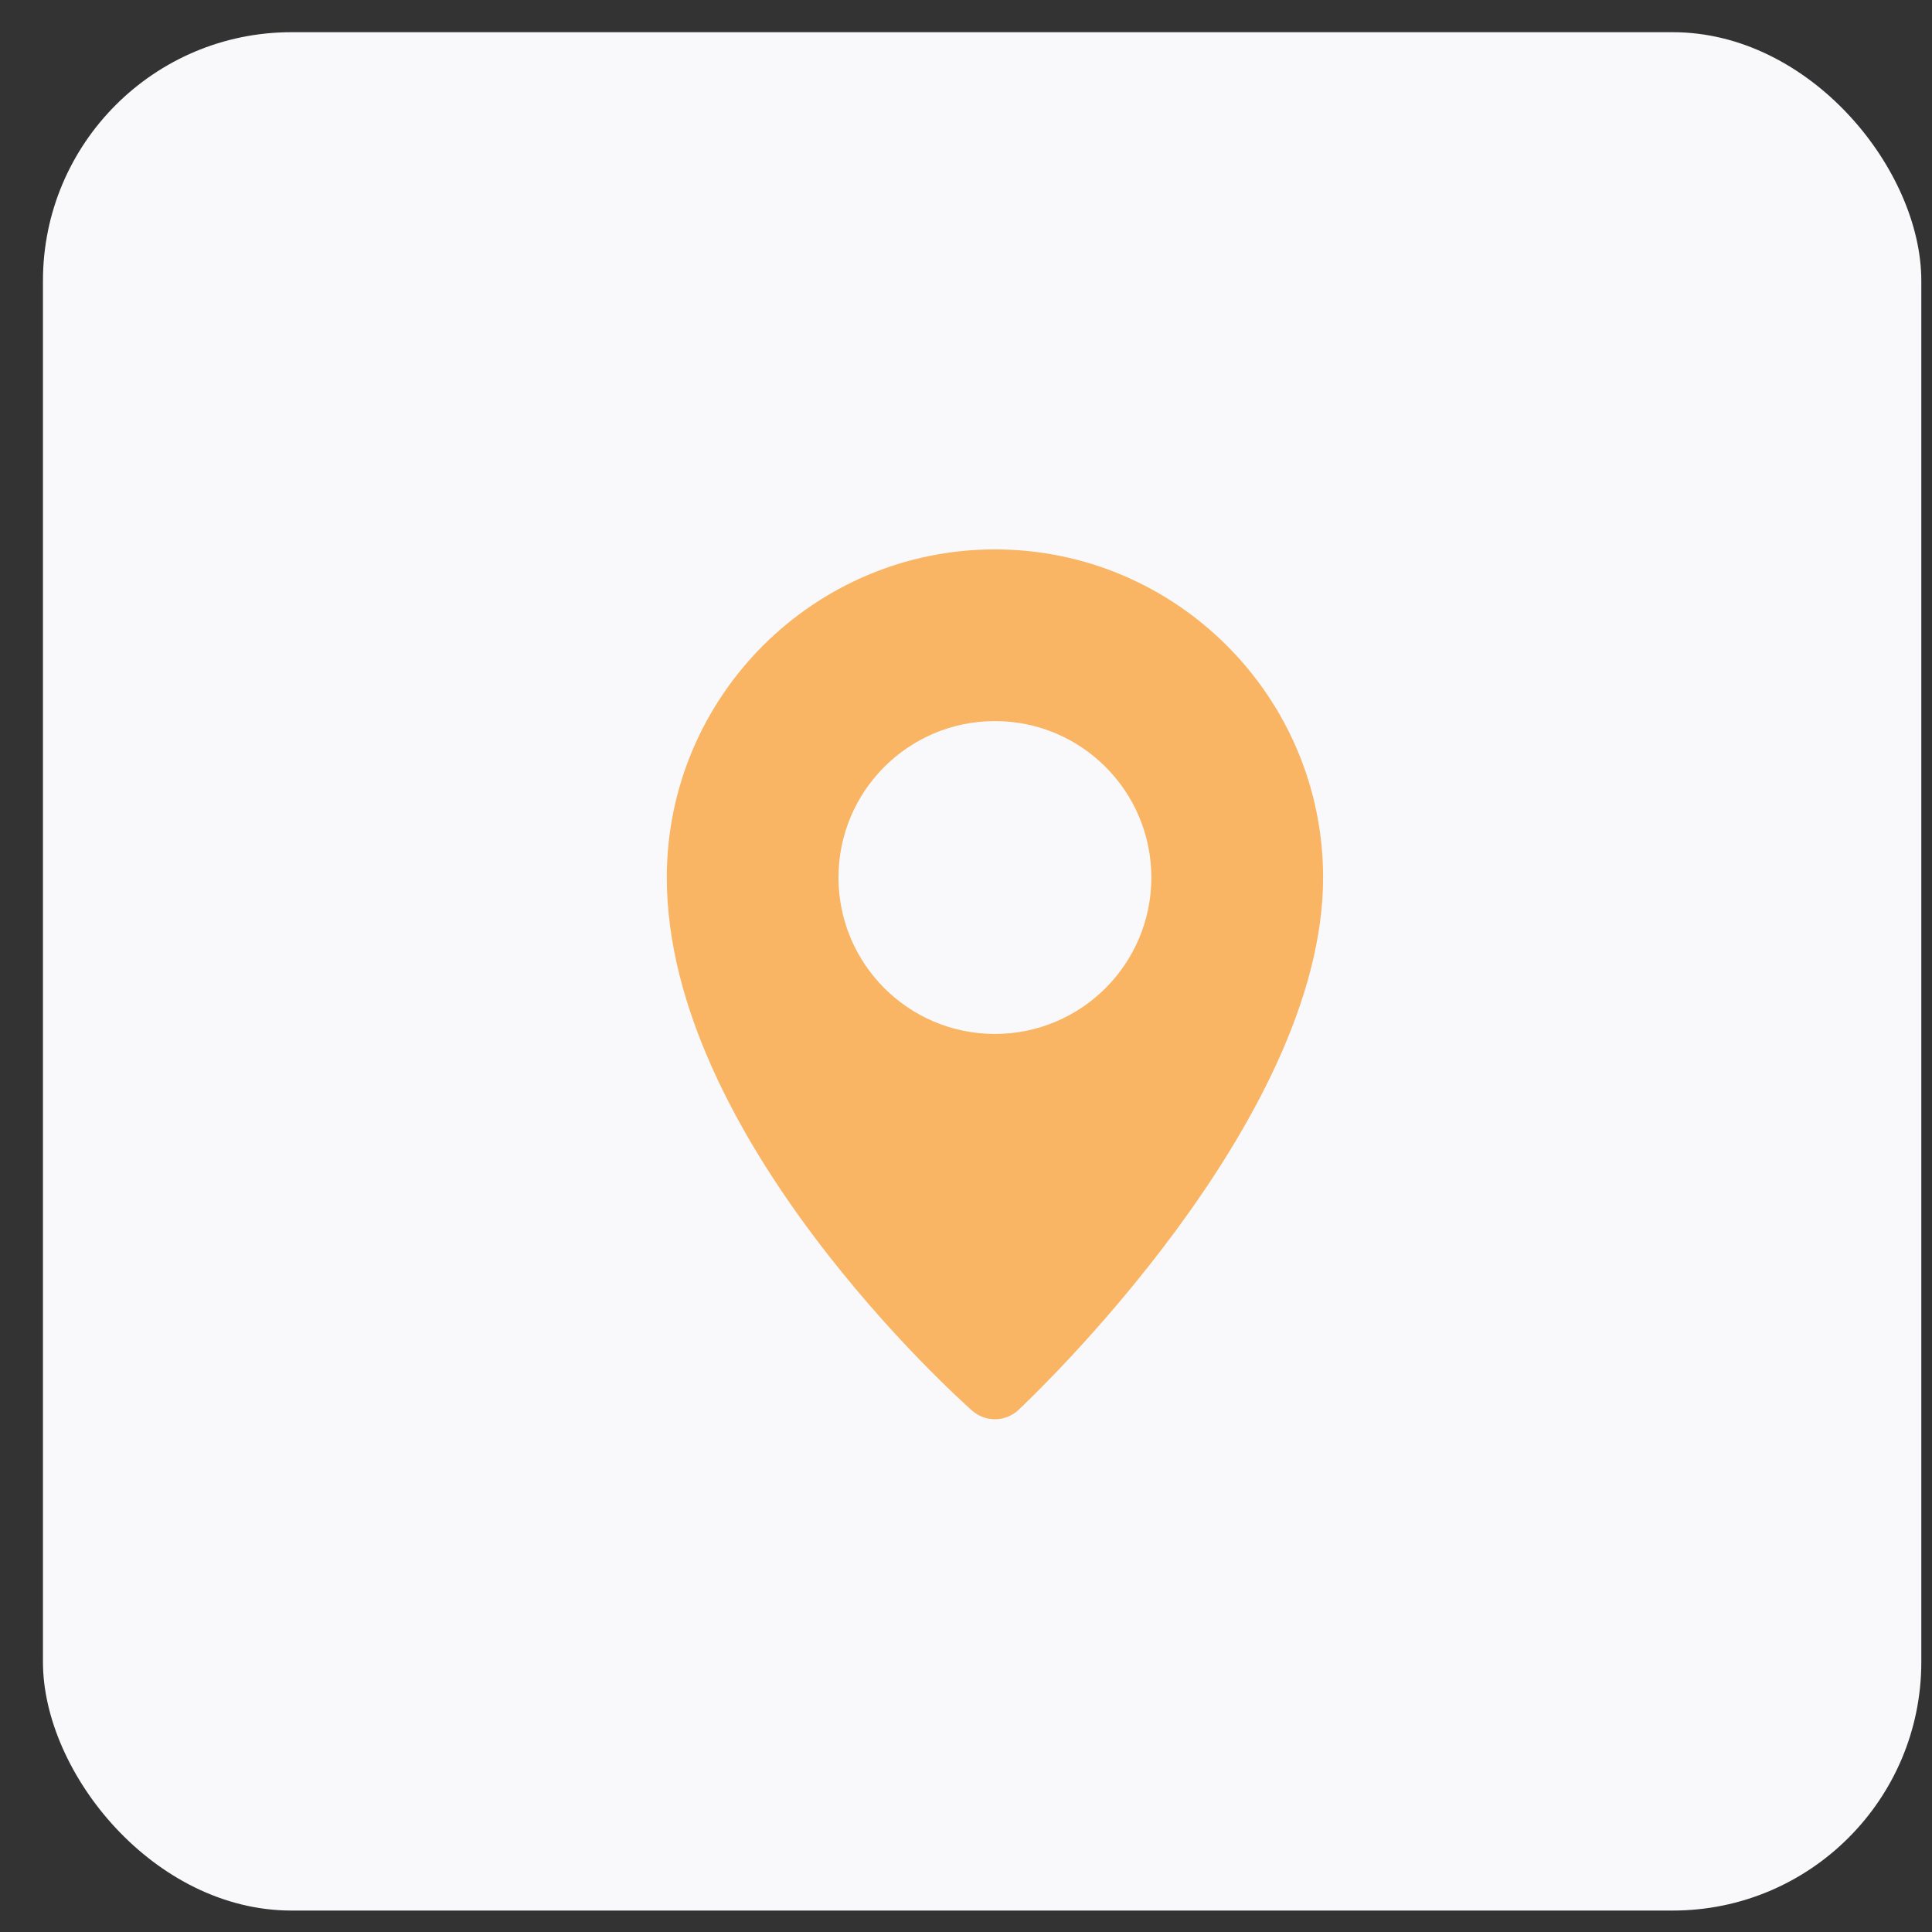
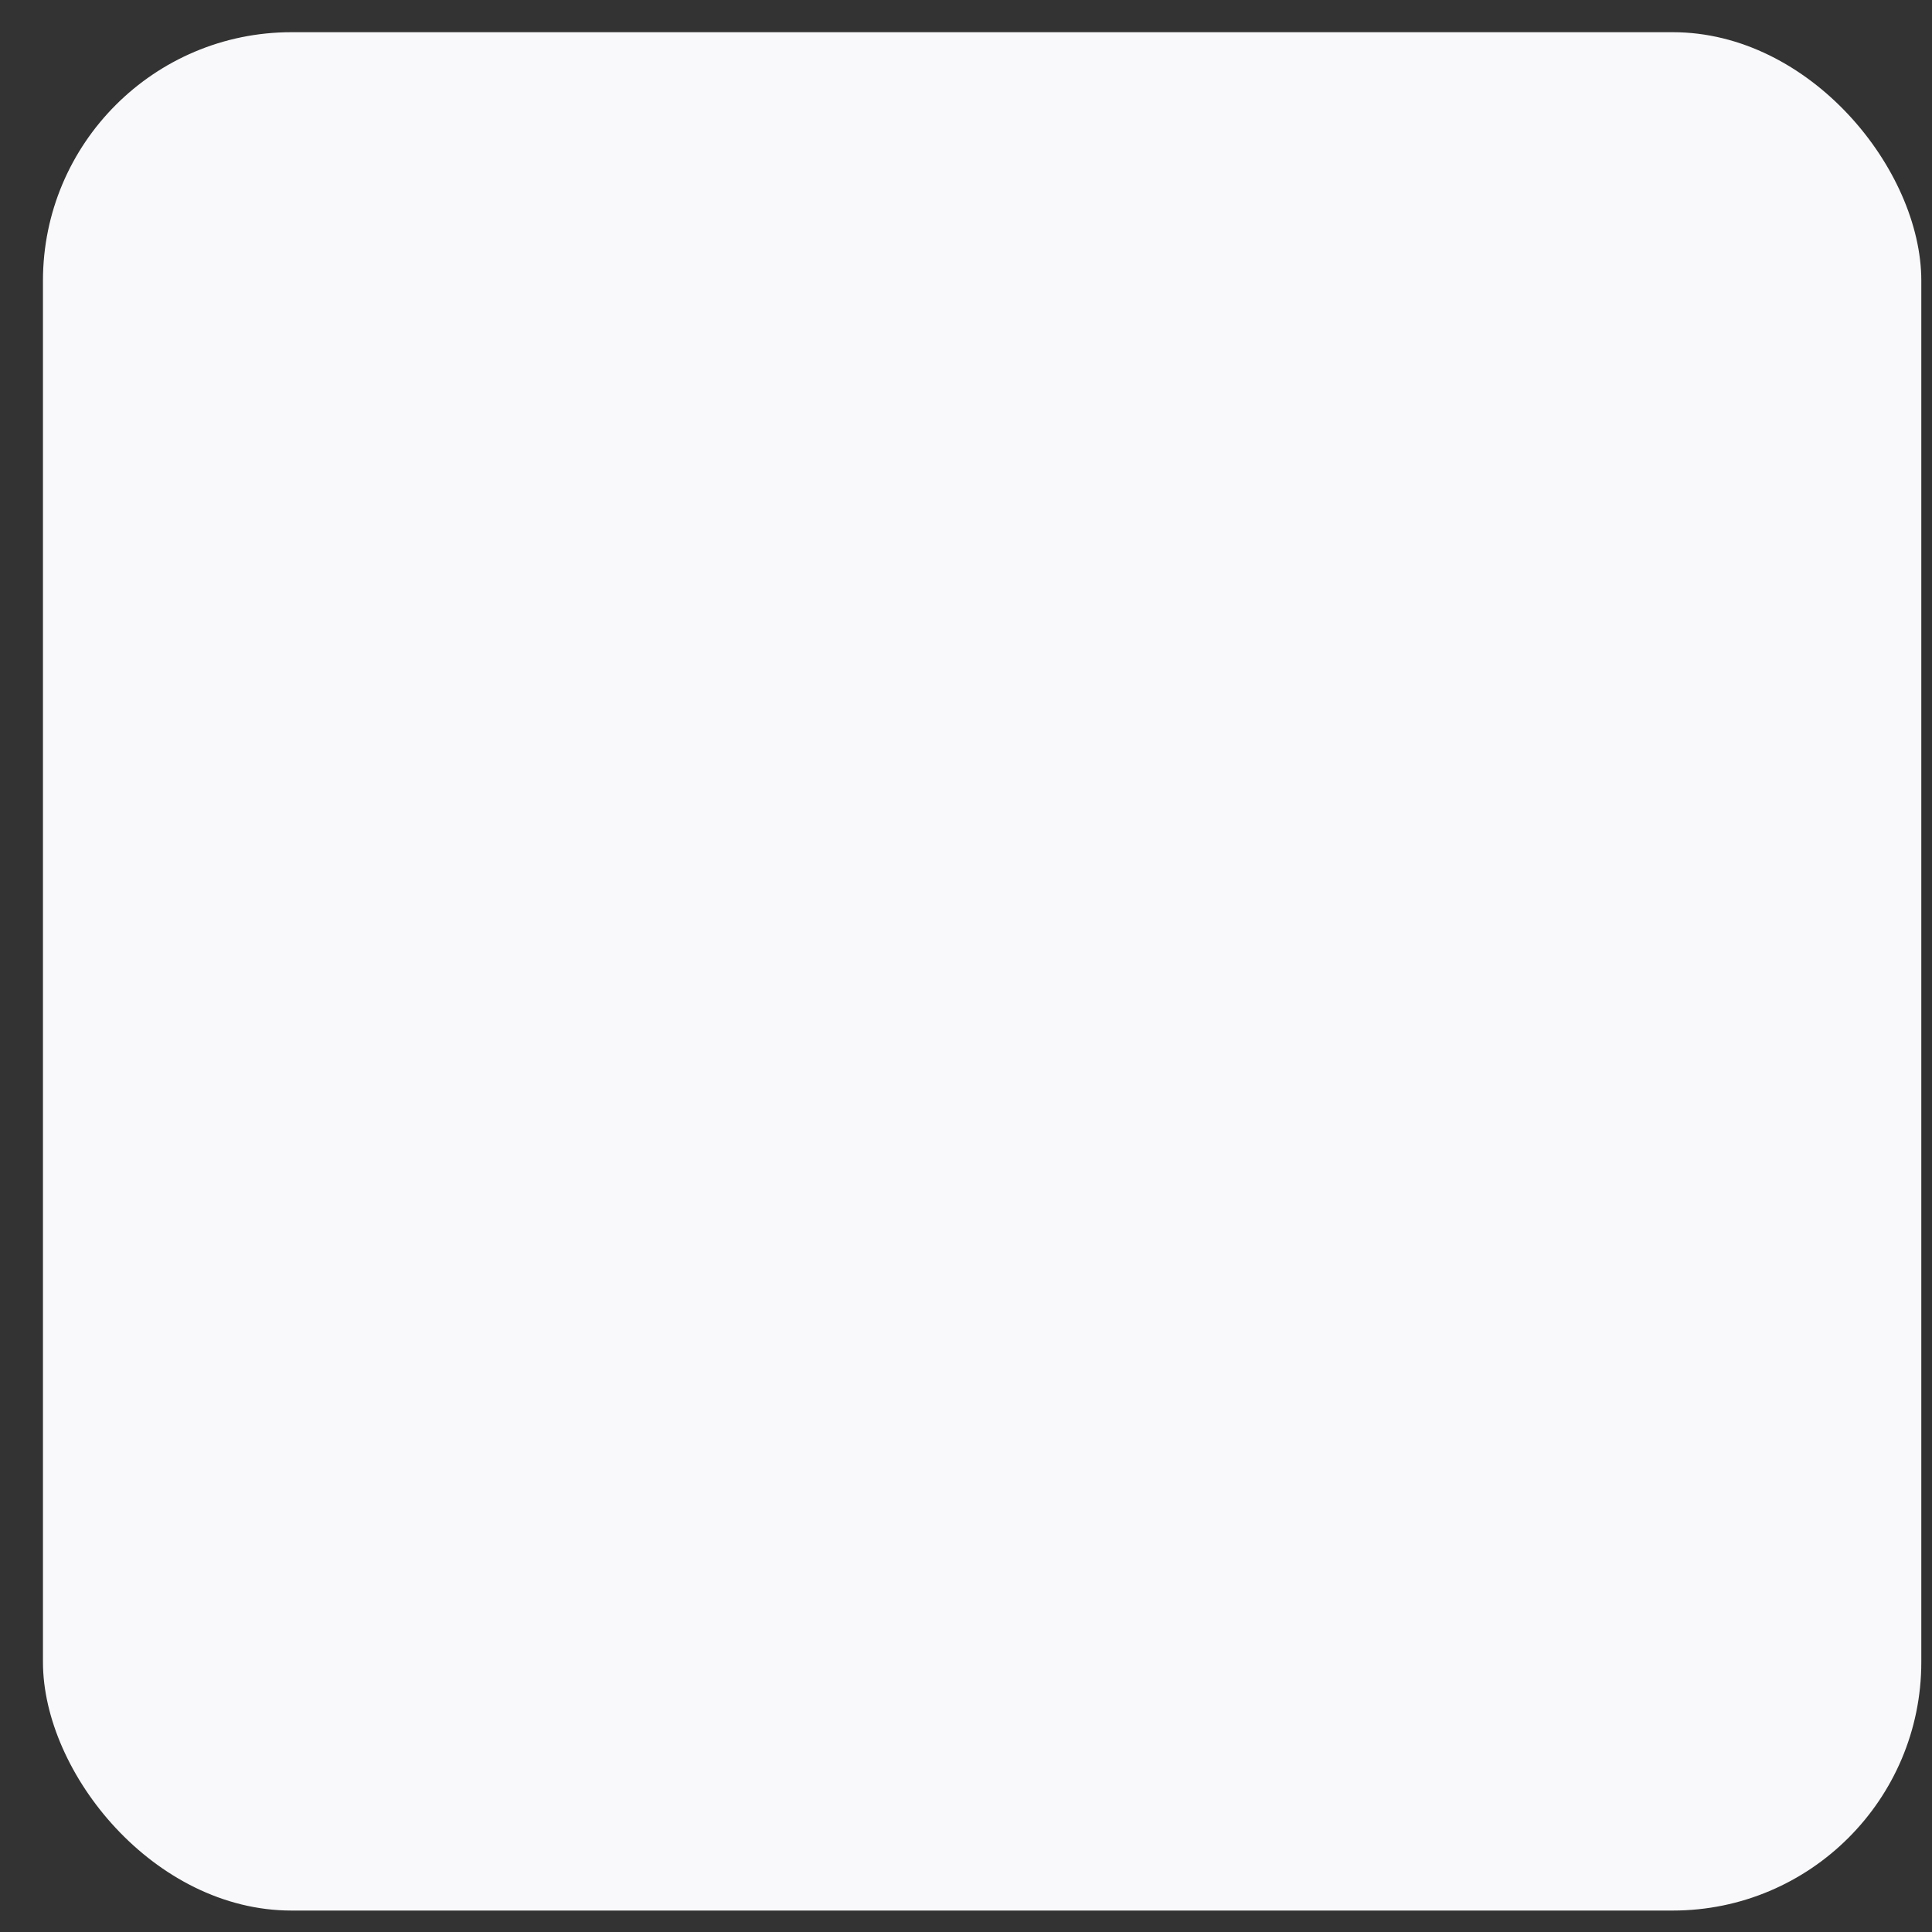
<svg xmlns="http://www.w3.org/2000/svg" width="30" height="30" viewBox="0 0 30 30" fill="none">
  <rect x="0" y="0" width="30" height="30" fill="#333333" stroke="none" />
  <rect x="0.667" y="0.5" width="29.167" height="29.167" rx="3.859" fill="#F9F9FB" />
  <g clip-path="url(#clip0_174_457)">
-     <path d="M15.449 8.531C12.64 8.531 10.354 10.816 10.354 13.626C10.354 17.67 14.903 21.734 15.096 21.905C15.198 21.994 15.324 22.038 15.449 22.038C15.58 22.038 15.711 21.99 15.813 21.895C16.006 21.714 20.545 17.427 20.545 13.626C20.545 10.816 18.258 8.531 15.449 8.531ZM15.449 16.055C14.107 16.055 13.02 14.967 13.02 13.626C13.02 12.285 14.107 11.197 15.449 11.197C16.791 11.197 17.878 12.285 17.878 13.626C17.878 14.967 16.791 16.055 15.449 16.055Z" fill="#F9B564" />
-   </g>
+     </g>
  <defs>
    <clipPath id="clip0_174_457">
-       <rect width="13.508" height="13.508" fill="white" transform="translate(8.697 8.531)" />
-     </clipPath>
+       </clipPath>
  </defs>
</svg>